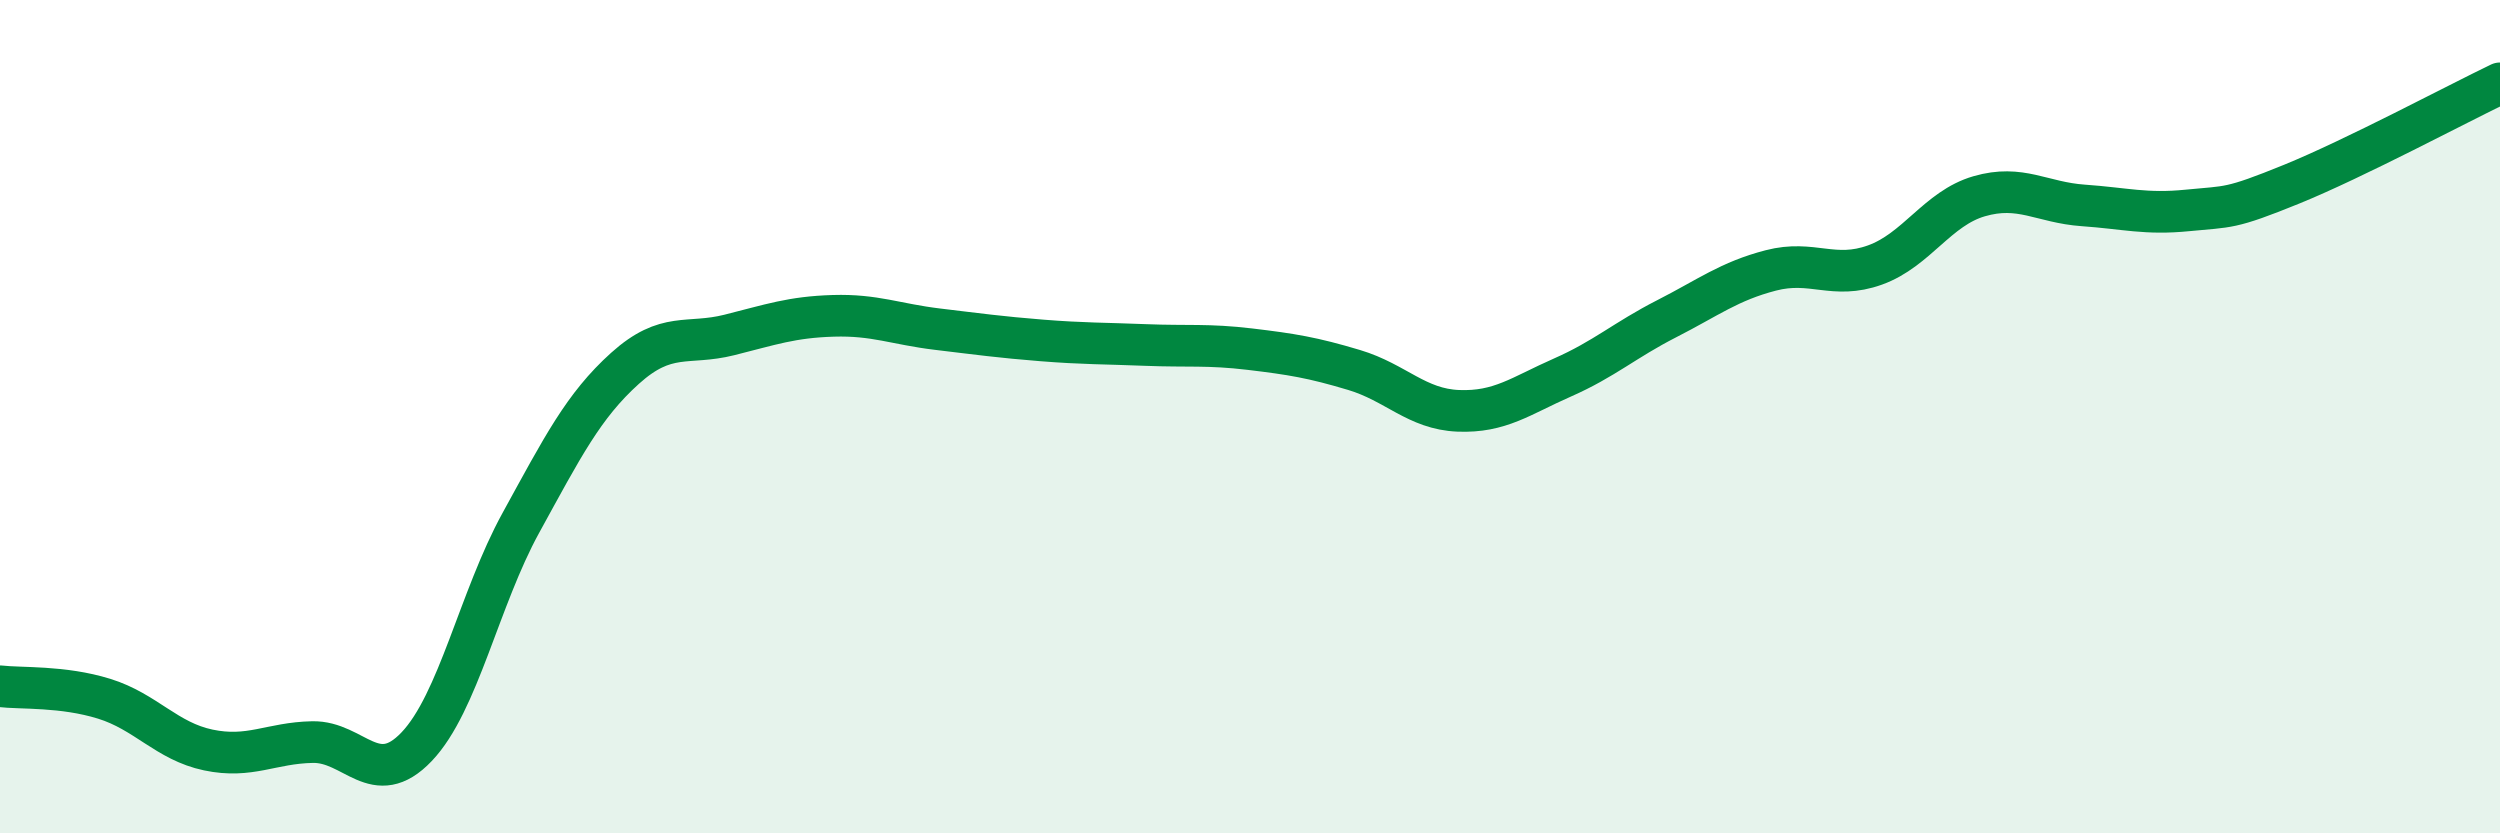
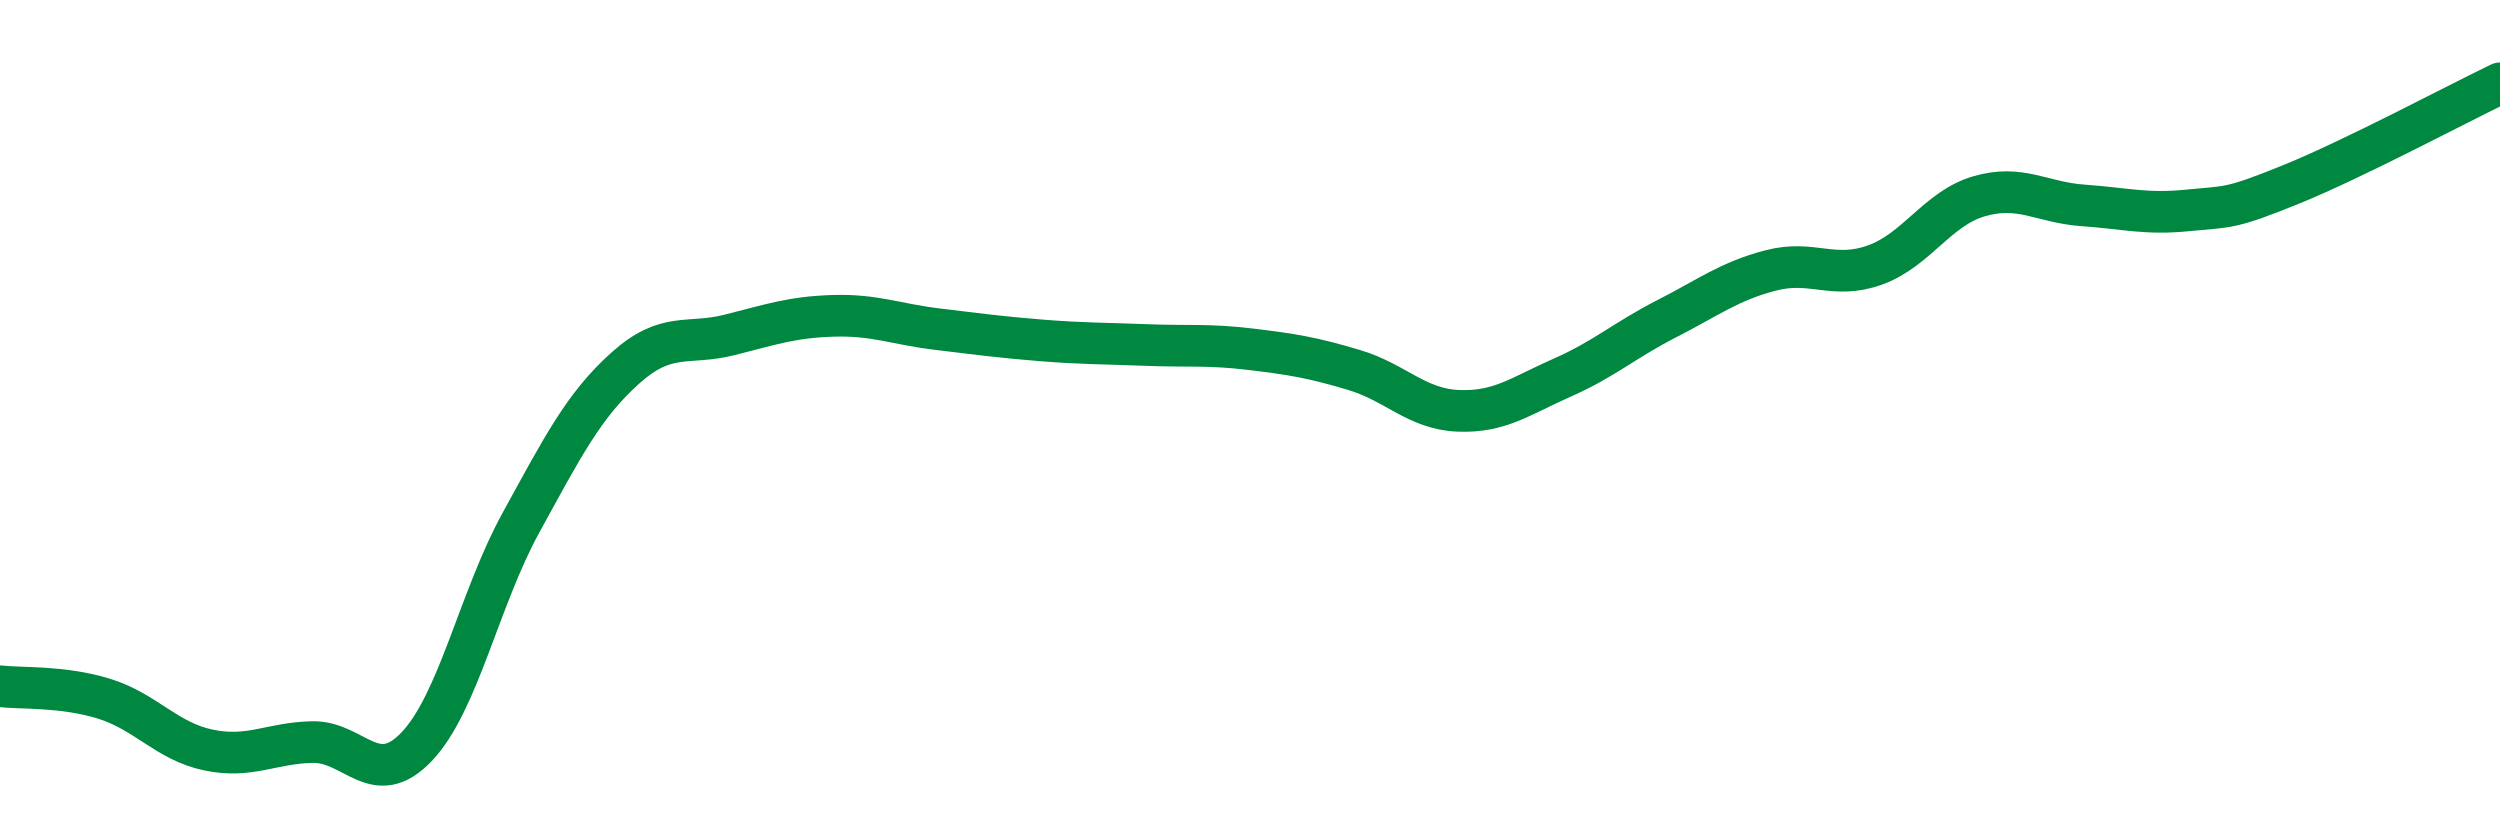
<svg xmlns="http://www.w3.org/2000/svg" width="60" height="20" viewBox="0 0 60 20">
-   <path d="M 0,16.47 C 0.5,16.53 1.5,16.46 2.5,16.77 C 3.5,17.08 4,17.79 5,18 C 6,18.21 6.5,17.83 7.5,17.81 C 8.5,17.79 9,18.97 10,17.92 C 11,16.87 11.5,14.37 12.5,12.55 C 13.5,10.73 14,9.74 15,8.84 C 16,7.94 16.5,8.29 17.5,8.04 C 18.5,7.79 19,7.61 20,7.58 C 21,7.55 21.5,7.78 22.5,7.9 C 23.5,8.02 24,8.09 25,8.17 C 26,8.25 26.5,8.24 27.5,8.28 C 28.5,8.32 29,8.26 30,8.38 C 31,8.5 31.5,8.58 32.5,8.88 C 33.5,9.18 34,9.82 35,9.86 C 36,9.9 36.5,9.5 37.5,9.06 C 38.5,8.62 39,8.16 40,7.65 C 41,7.14 41.5,6.75 42.5,6.49 C 43.5,6.23 44,6.72 45,6.36 C 46,6 46.5,5 47.5,4.71 C 48.5,4.42 49,4.86 50,4.93 C 51,5 51.5,5.15 52.5,5.05 C 53.5,4.95 53.5,5.03 55,4.42 C 56.5,3.81 59,2.48 60,2L60 20L0 20Z" fill="#008740" opacity="0.1" stroke-linecap="round" stroke-linejoin="round" />
  <path d="M 0,16.47 C 0.5,16.53 1.5,16.46 2.5,16.77 C 3.5,17.08 4,17.79 5,18 C 6,18.21 6.5,17.83 7.5,17.81 C 8.5,17.79 9,18.97 10,17.92 C 11,16.87 11.5,14.37 12.5,12.55 C 13.5,10.73 14,9.74 15,8.84 C 16,7.94 16.5,8.29 17.5,8.04 C 18.5,7.79 19,7.61 20,7.58 C 21,7.55 21.5,7.78 22.5,7.9 C 23.5,8.02 24,8.09 25,8.17 C 26,8.25 26.5,8.24 27.5,8.28 C 28.5,8.32 29,8.26 30,8.38 C 31,8.5 31.5,8.58 32.5,8.88 C 33.5,9.18 34,9.82 35,9.86 C 36,9.9 36.5,9.5 37.5,9.06 C 38.5,8.62 39,8.16 40,7.65 C 41,7.14 41.5,6.75 42.5,6.49 C 43.5,6.23 44,6.72 45,6.36 C 46,6 46.5,5 47.5,4.71 C 48.5,4.42 49,4.86 50,4.93 C 51,5 51.5,5.15 52.5,5.05 C 53.5,4.95 53.5,5.03 55,4.42 C 56.5,3.81 59,2.48 60,2" stroke="#008740" stroke-width="1" fill="none" stroke-linecap="round" stroke-linejoin="round" />
</svg>